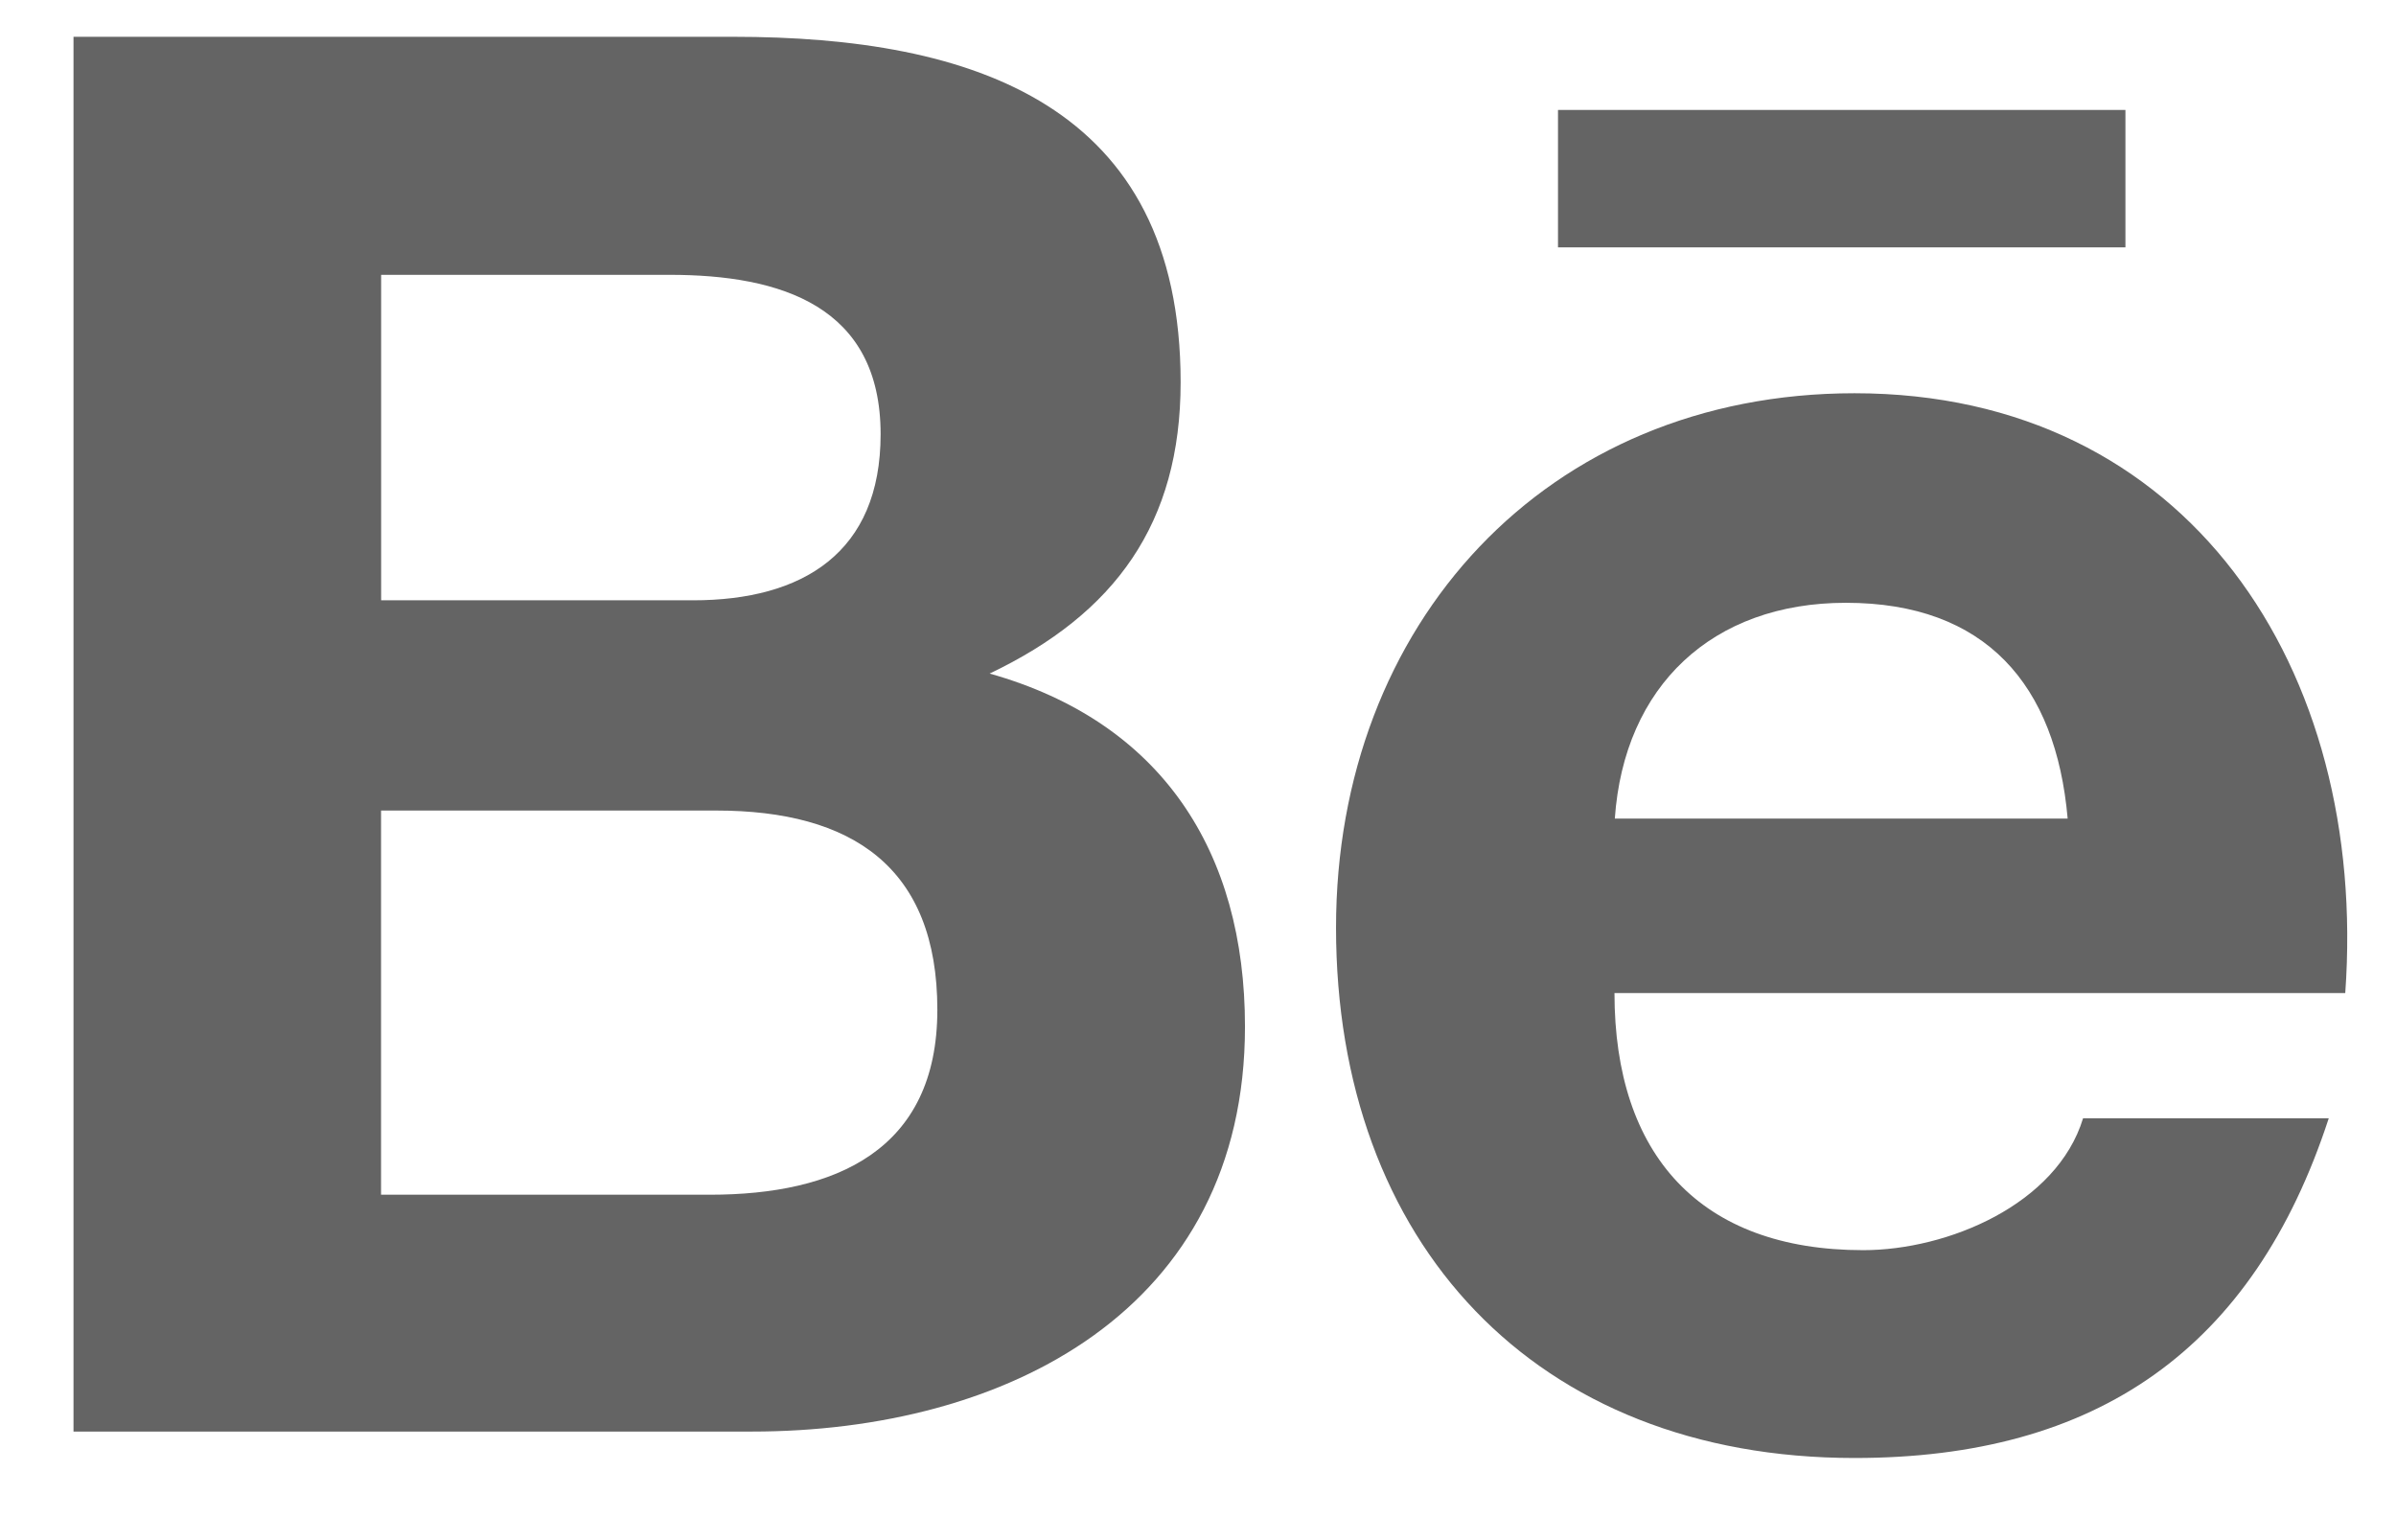
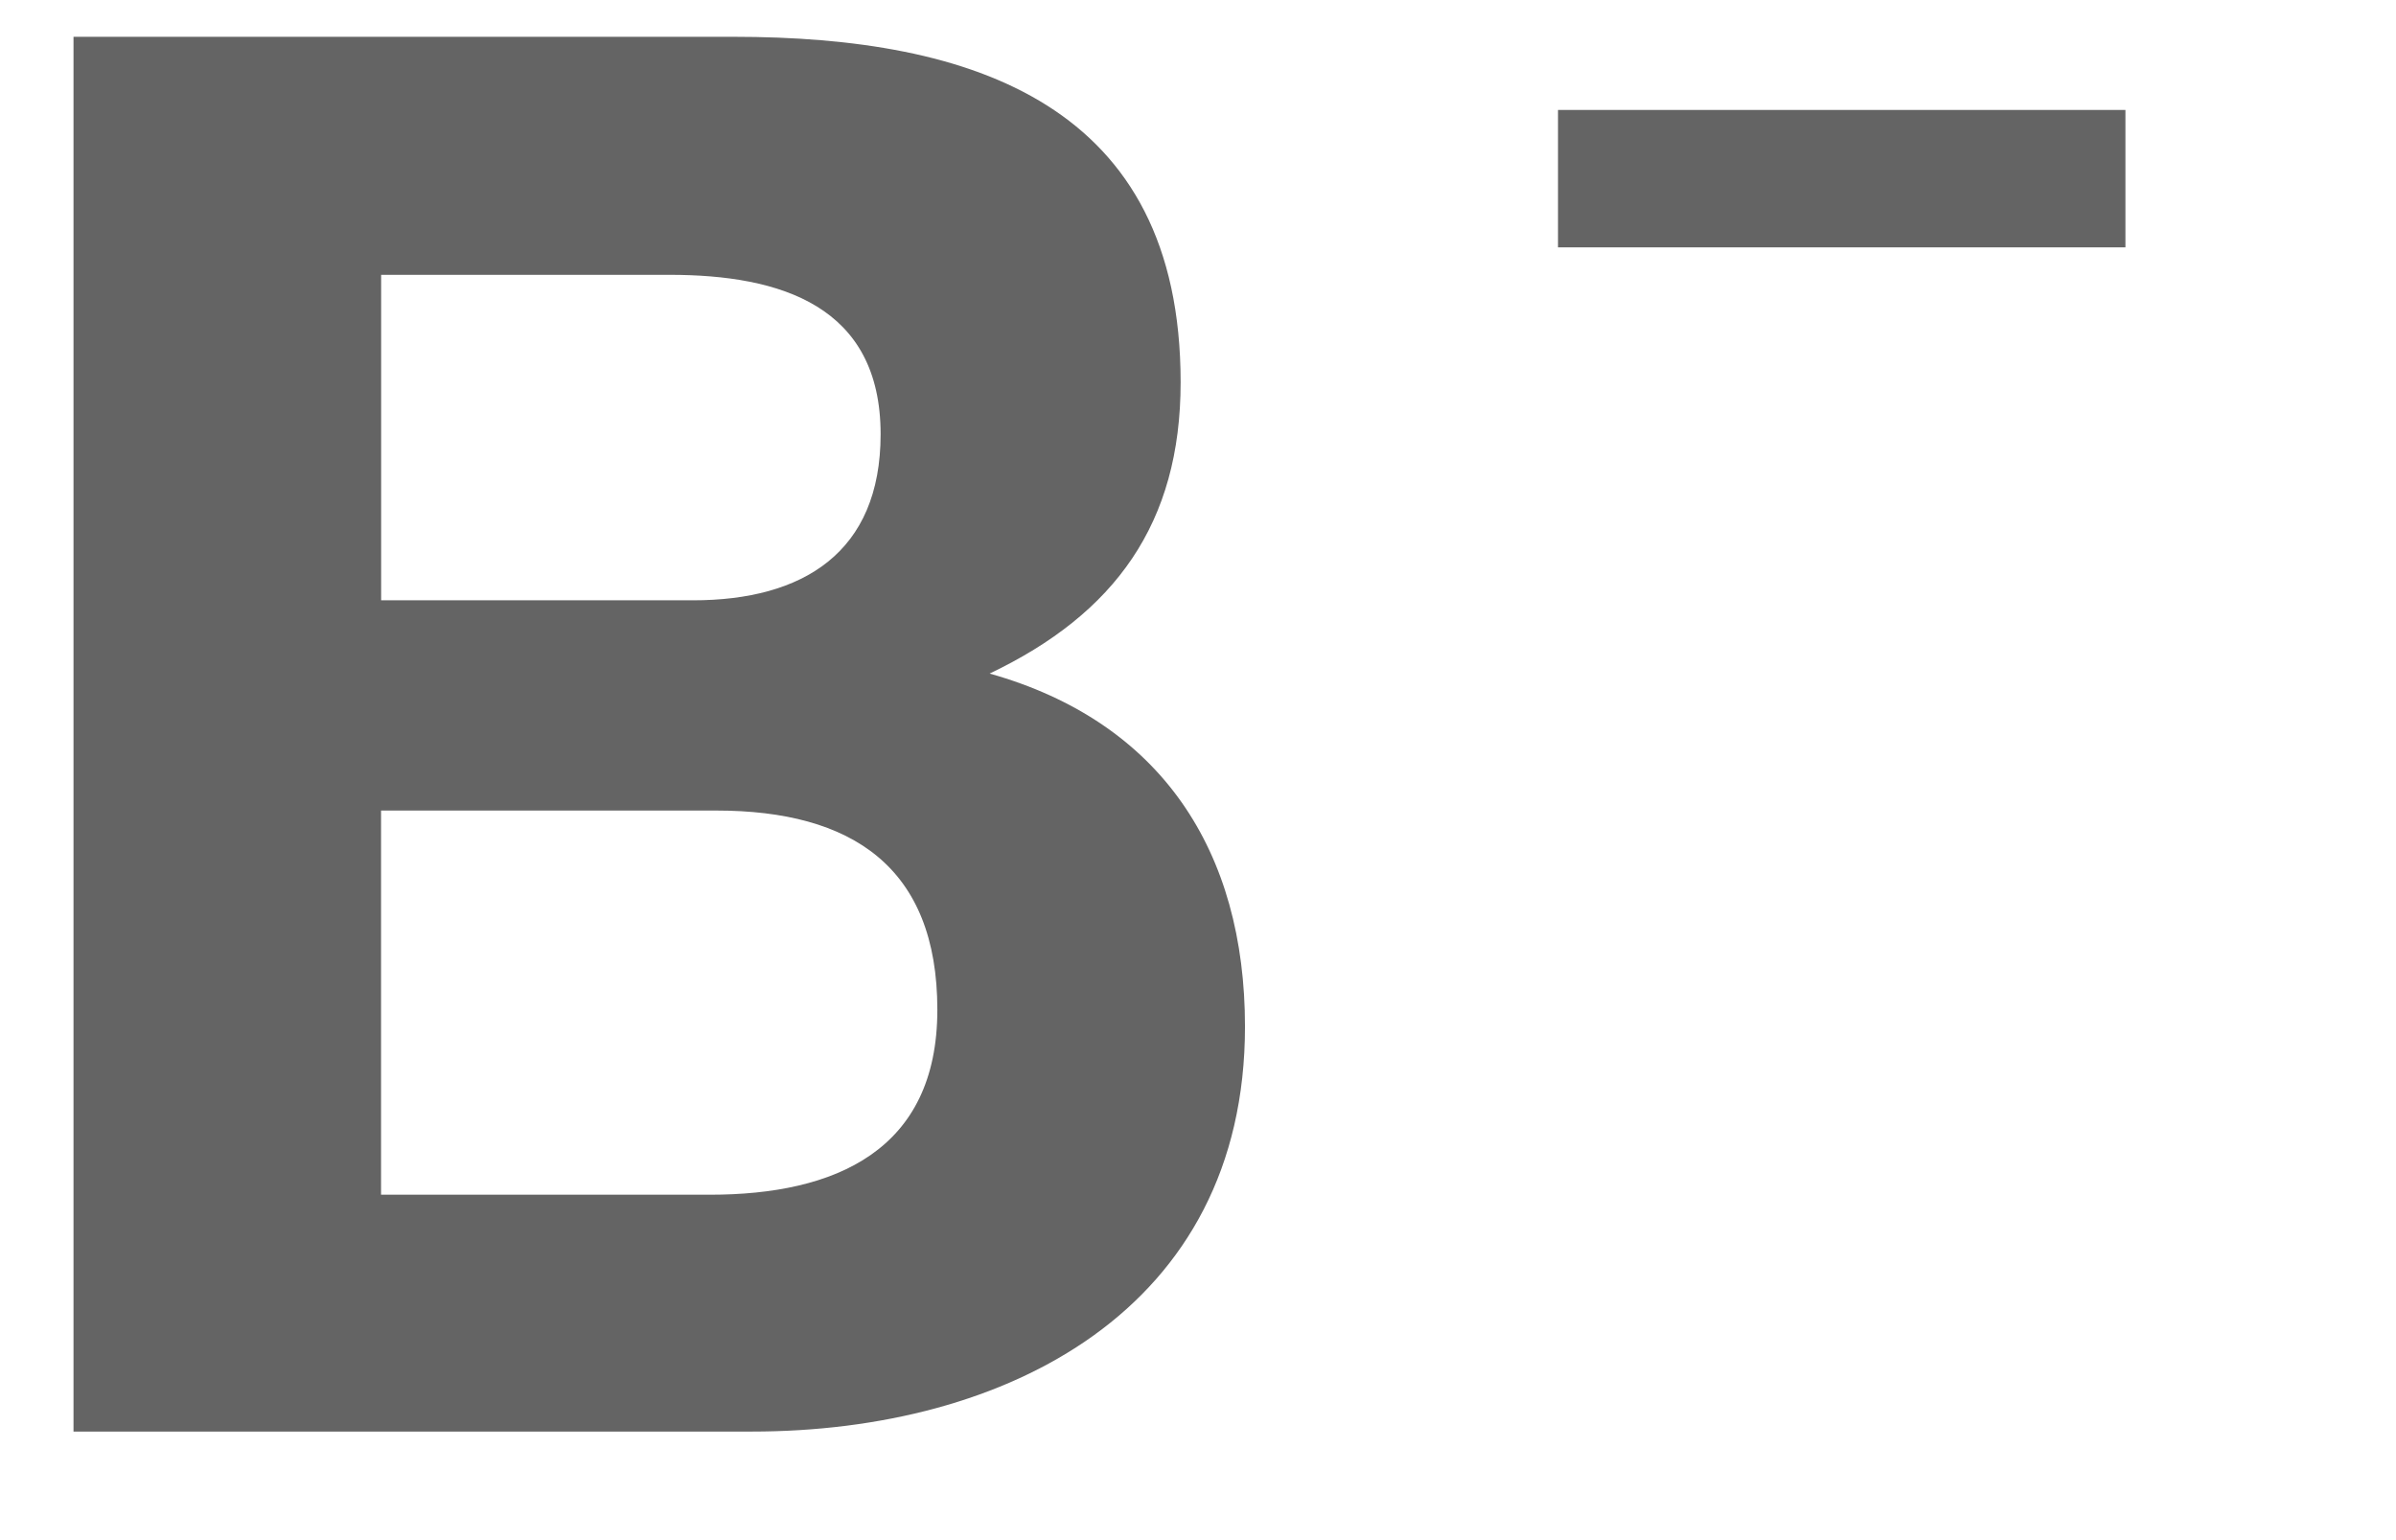
<svg xmlns="http://www.w3.org/2000/svg" width="28" height="18" viewBox="0 0 28 18" fill="none">
  <path d="M14.549 11.998C14.549 9.952 13.576 8.439 11.565 7.872C13.032 7.173 13.797 6.115 13.797 4.468C13.797 1.221 11.37 0.43 8.57 0.43H0.859V16.731H8.786C11.758 16.731 14.549 15.31 14.549 11.998ZM4.454 3.212H7.827C9.123 3.212 10.291 3.576 10.291 5.075C10.291 6.459 9.383 7.016 8.098 7.016H4.454V3.212ZM4.453 13.963V9.473H8.37C9.953 9.473 10.954 10.131 10.954 11.801C10.954 13.448 9.759 13.963 8.296 13.963H4.453Z" fill="#646464" />
-   <path d="M21.673 17.04C24.501 17.04 26.332 15.77 27.214 13.07H24.343C24.035 14.078 22.761 14.611 21.773 14.611C19.868 14.611 18.867 13.498 18.867 11.606H27.407C27.678 7.821 25.569 4.596 21.672 4.596C18.063 4.596 15.613 7.3 15.613 10.842C15.613 14.519 17.934 17.04 21.673 17.04ZM21.571 7.045C23.204 7.045 24.026 8.002 24.163 9.567H18.871C18.979 8.015 20.012 7.045 21.571 7.045Z" fill="#646464" />
  <path d="M18.207 1.285H24.838V2.891H18.207V1.285Z" fill="#646464" />
</svg>